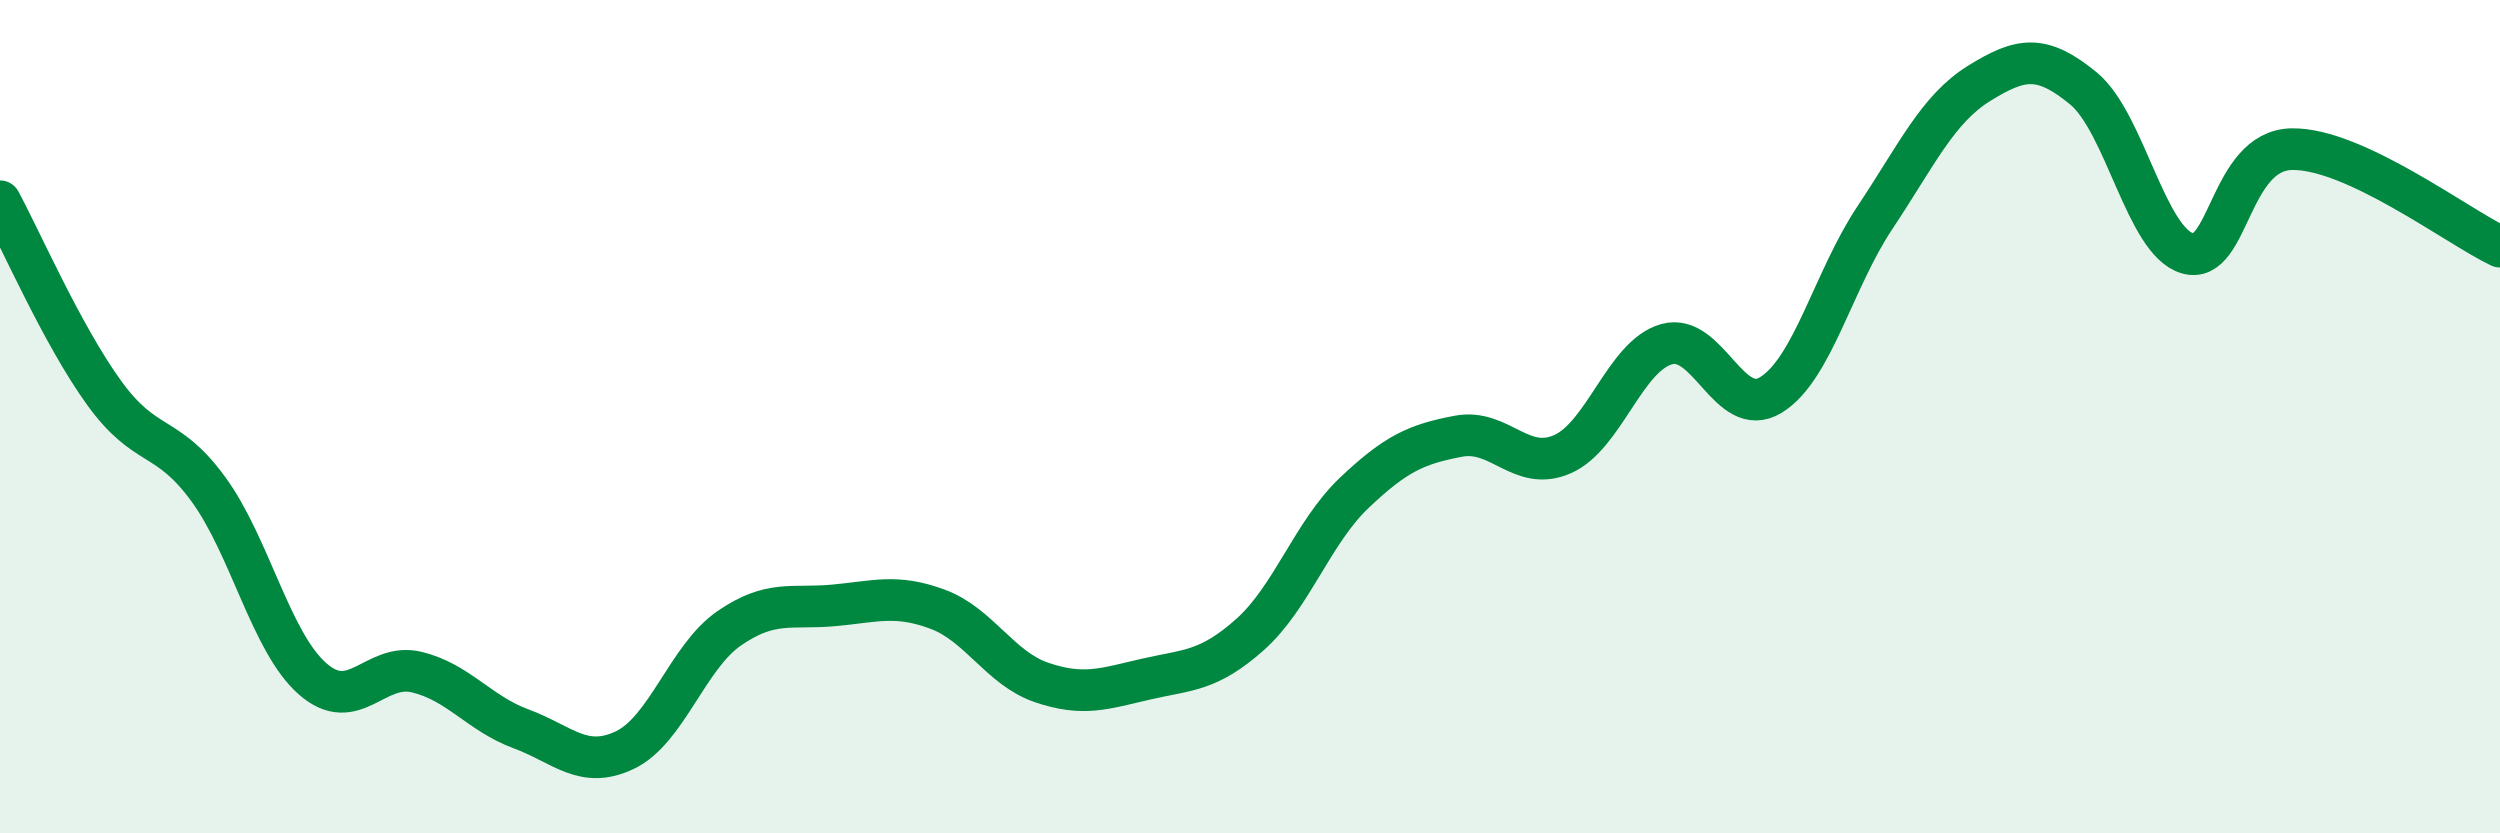
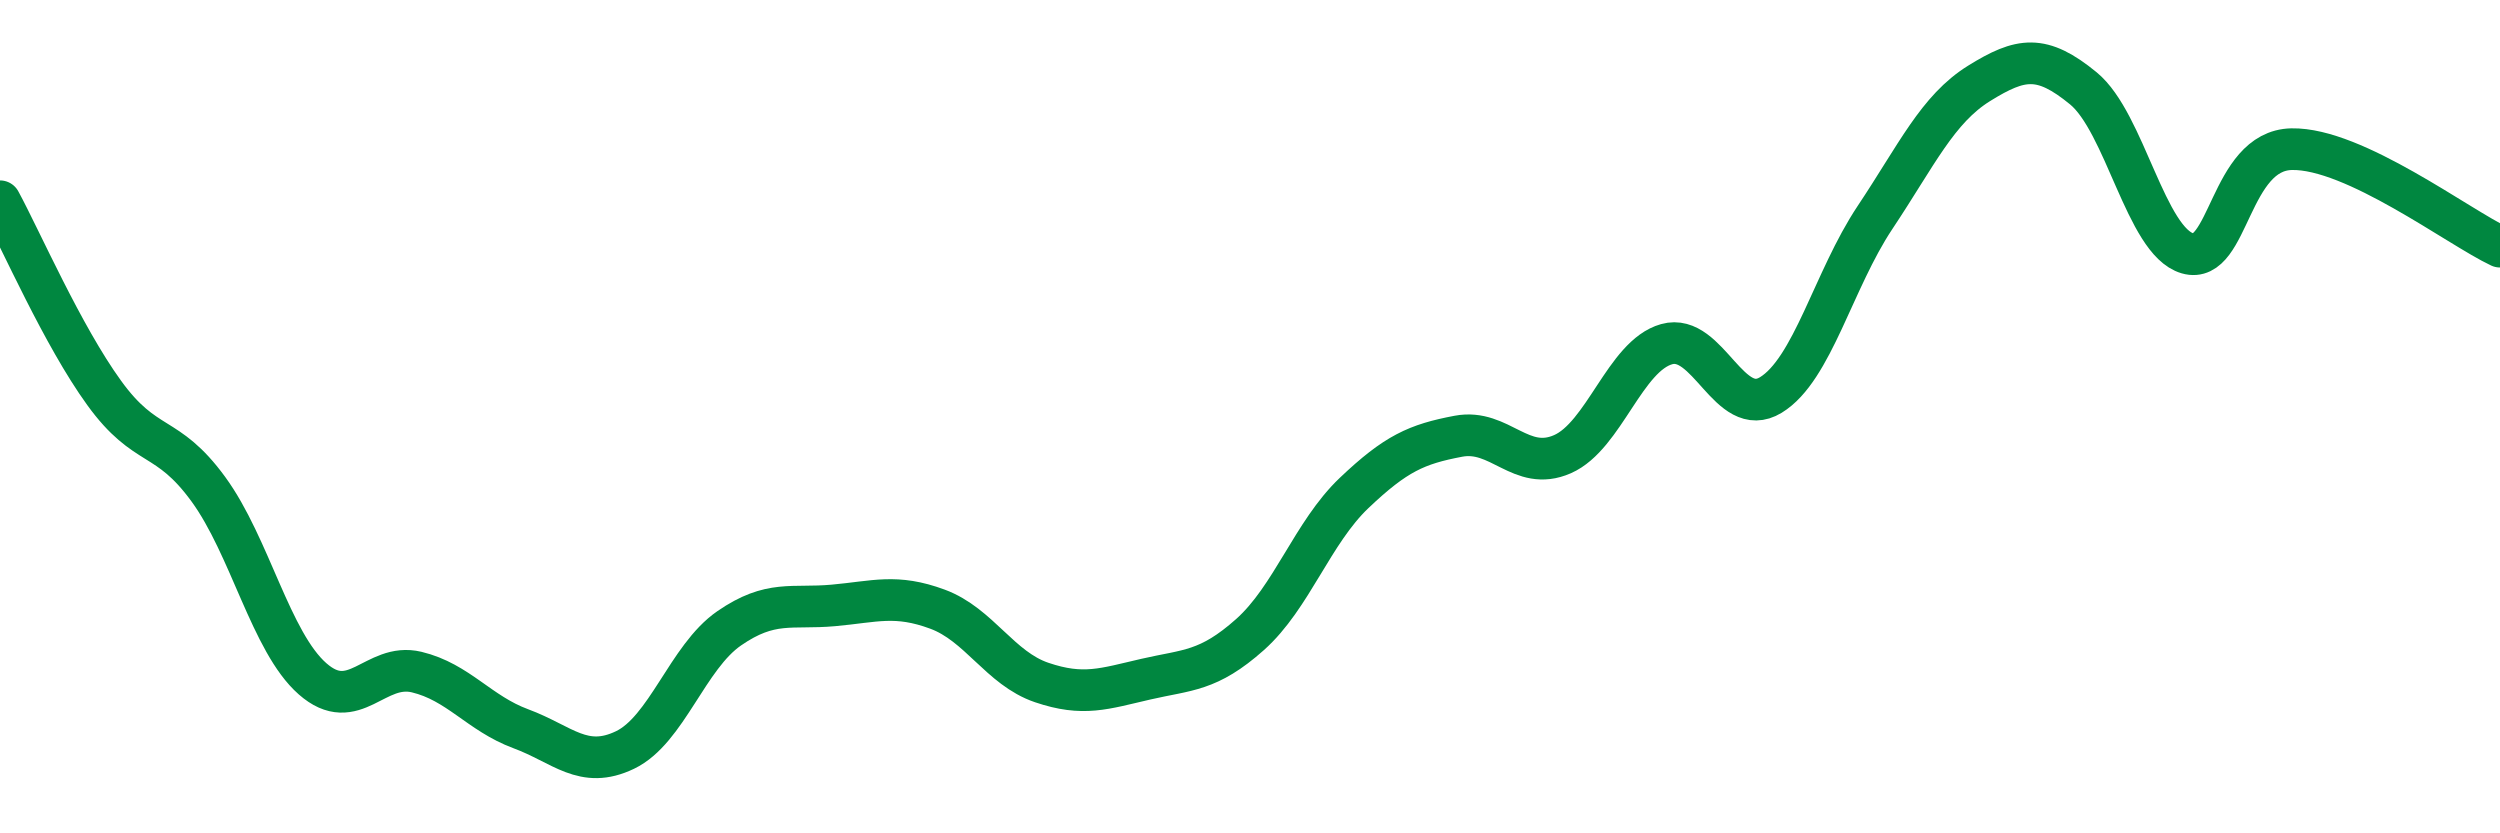
<svg xmlns="http://www.w3.org/2000/svg" width="60" height="20" viewBox="0 0 60 20">
-   <path d="M 0,4.83 C 0.5,5.75 1.5,8.05 2.5,9.43 C 3.5,10.81 4,10.37 5,11.74 C 6,13.11 6.5,15.41 7.5,16.29 C 8.5,17.17 9,15.89 10,16.13 C 11,16.37 11.5,17.12 12.5,17.49 C 13.5,17.86 14,18.48 15,18 C 16,17.52 16.5,15.77 17.5,15.08 C 18.5,14.39 19,14.62 20,14.53 C 21,14.44 21.5,14.25 22.5,14.62 C 23.5,14.99 24,16.04 25,16.38 C 26,16.72 26.5,16.53 27.5,16.3 C 28.5,16.07 29,16.12 30,15.23 C 31,14.34 31.5,12.78 32.5,11.83 C 33.5,10.88 34,10.66 35,10.47 C 36,10.28 36.5,11.34 37.5,10.9 C 38.5,10.46 39,8.54 40,8.26 C 41,7.98 41.5,10.09 42.5,9.48 C 43.5,8.87 44,6.72 45,5.22 C 46,3.72 46.5,2.62 47.5,2 C 48.5,1.38 49,1.3 50,2.12 C 51,2.94 51.5,5.79 52.5,6.08 C 53.5,6.37 53.5,3.61 55,3.58 C 56.5,3.55 59,5.45 60,5.92L60 20L0 20Z" fill="#008740" opacity="0.1" stroke-linecap="round" stroke-linejoin="round" />
  <path d="M 0,4.83 C 0.5,5.75 1.5,8.05 2.5,9.43 C 3.5,10.81 4,10.37 5,11.74 C 6,13.11 6.5,15.41 7.5,16.29 C 8.5,17.17 9,15.89 10,16.13 C 11,16.37 11.5,17.12 12.5,17.49 C 13.5,17.86 14,18.48 15,18 C 16,17.52 16.5,15.77 17.5,15.08 C 18.5,14.39 19,14.62 20,14.53 C 21,14.44 21.5,14.25 22.5,14.62 C 23.5,14.99 24,16.04 25,16.38 C 26,16.72 26.5,16.53 27.5,16.3 C 28.5,16.07 29,16.12 30,15.23 C 31,14.34 31.5,12.78 32.5,11.83 C 33.5,10.88 34,10.66 35,10.47 C 36,10.28 36.5,11.34 37.5,10.9 C 38.5,10.46 39,8.54 40,8.26 C 41,7.98 41.5,10.09 42.5,9.48 C 43.5,8.87 44,6.72 45,5.22 C 46,3.72 46.5,2.62 47.5,2 C 48.5,1.38 49,1.3 50,2.12 C 51,2.94 51.5,5.79 52.5,6.08 C 53.5,6.37 53.5,3.61 55,3.58 C 56.5,3.55 59,5.45 60,5.92" stroke="#008740" stroke-width="1" fill="none" stroke-linecap="round" stroke-linejoin="round" />
</svg>